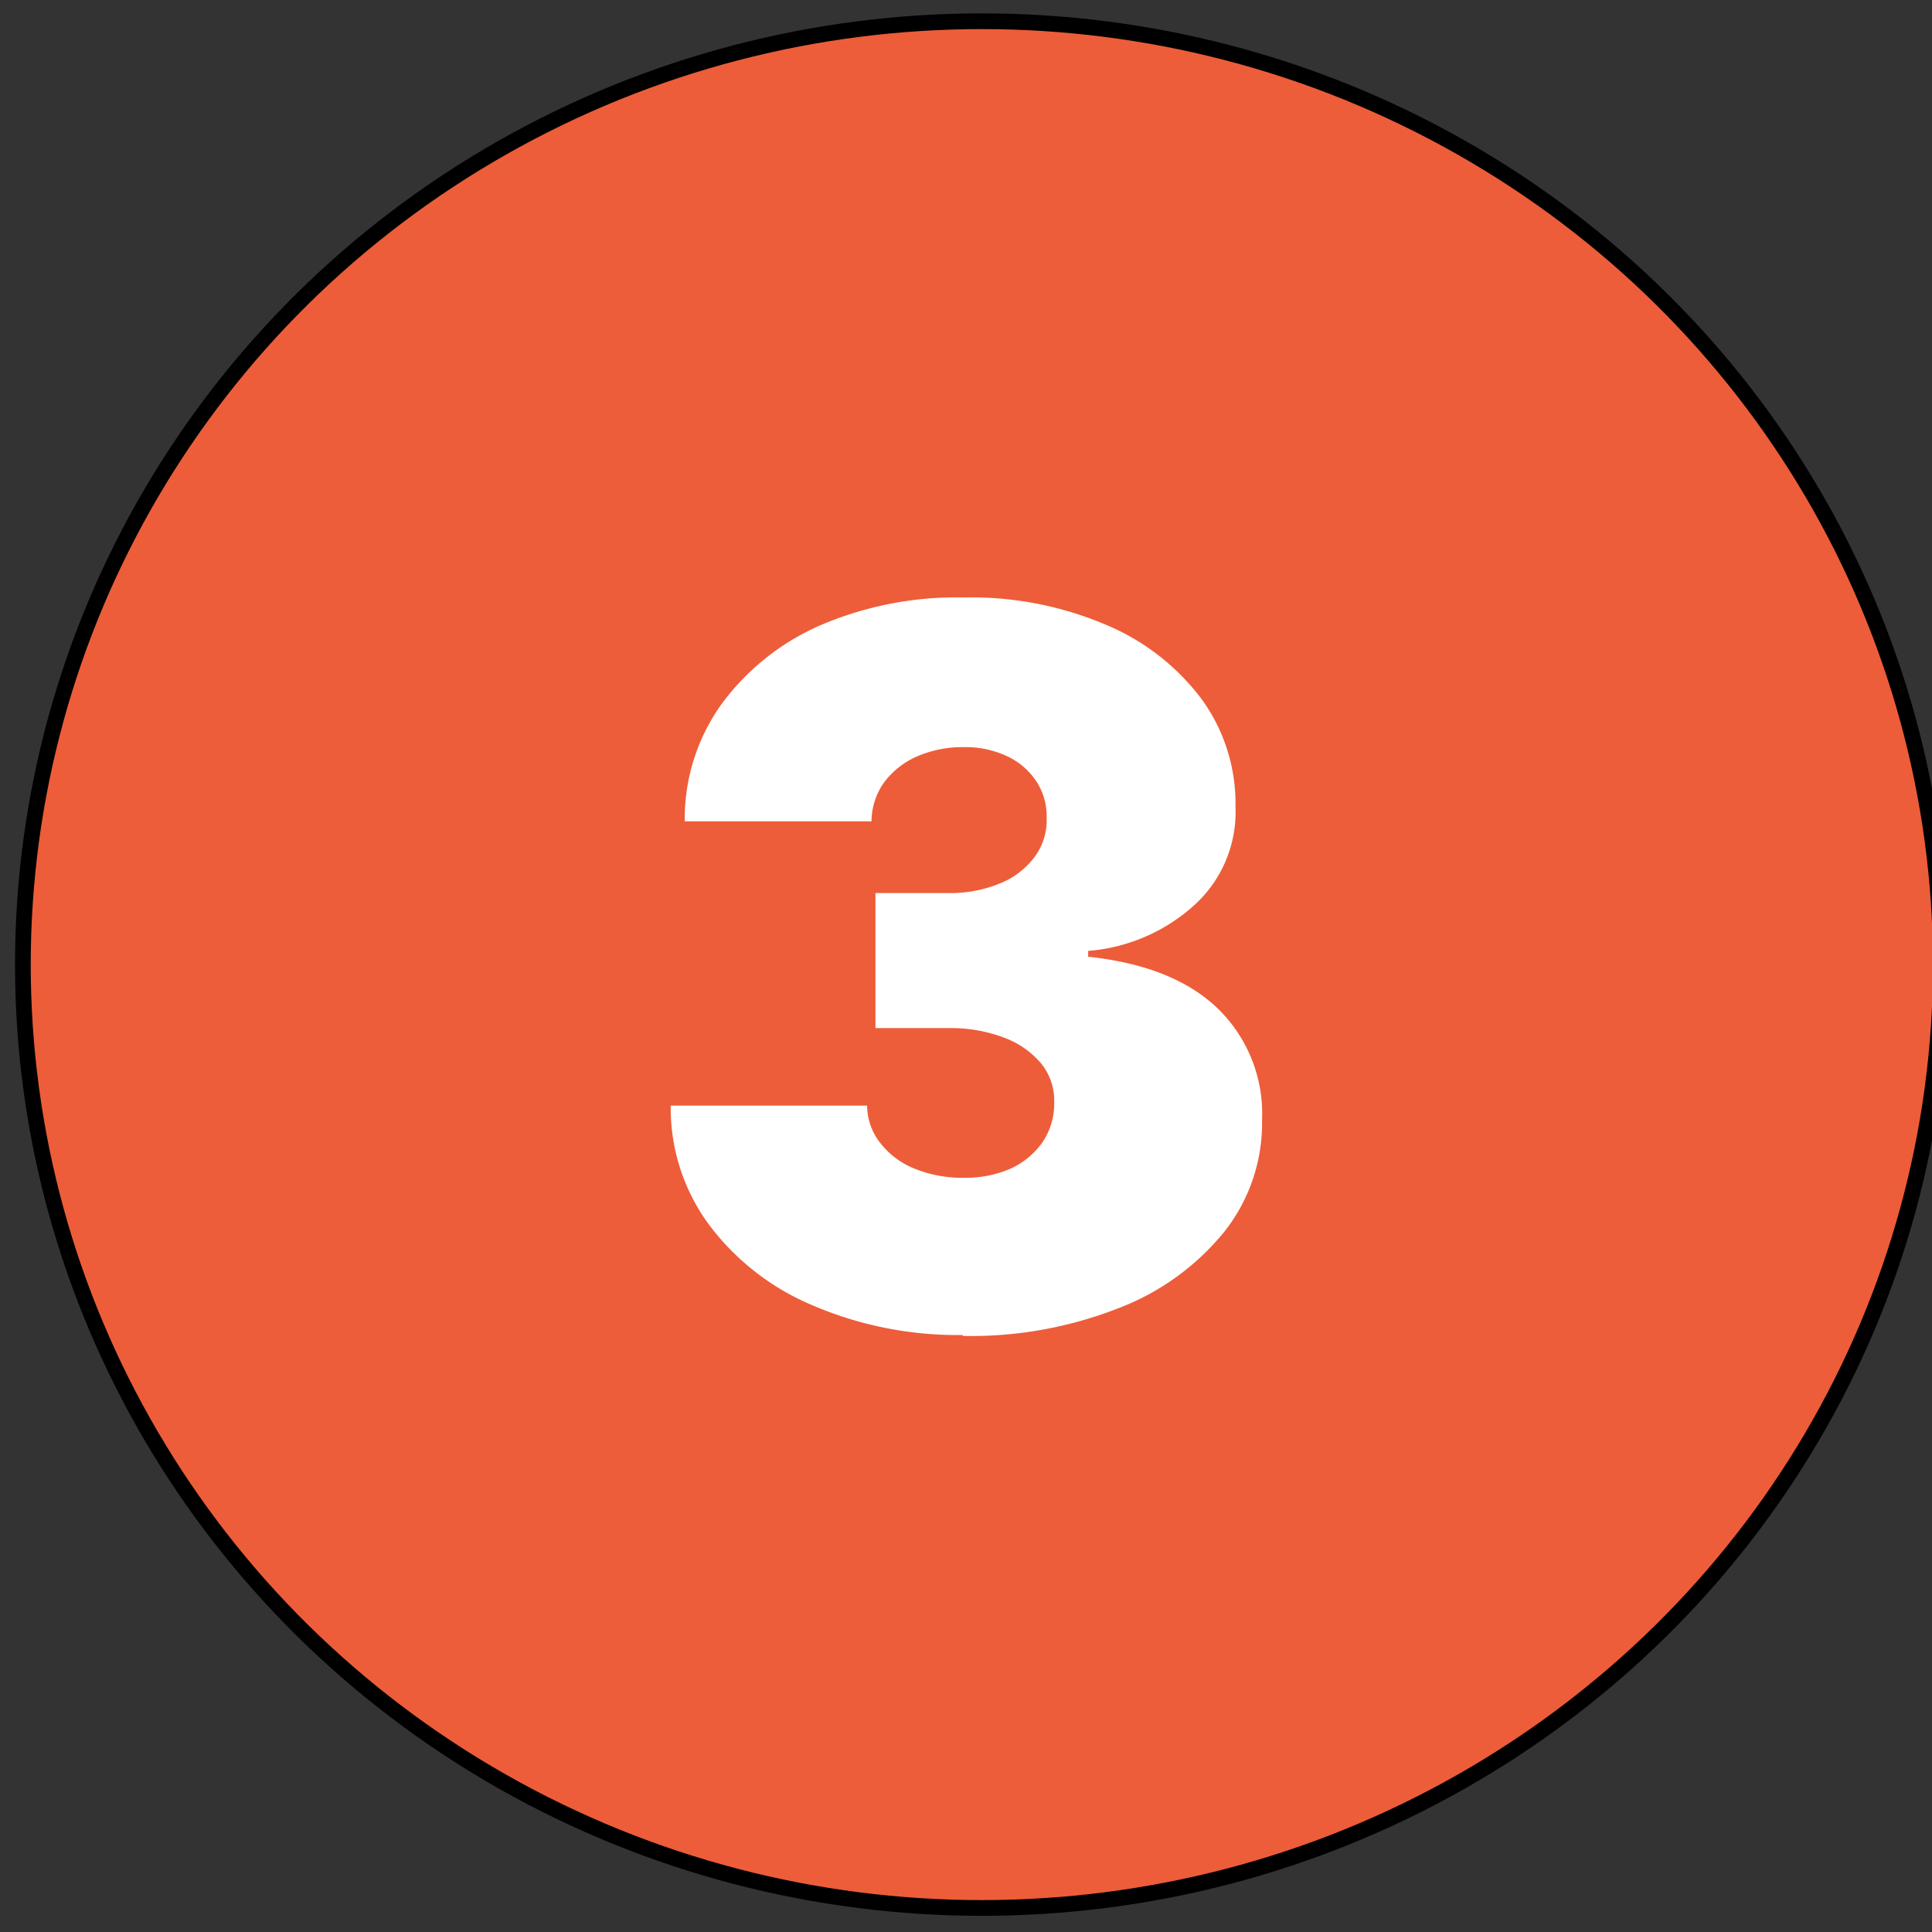
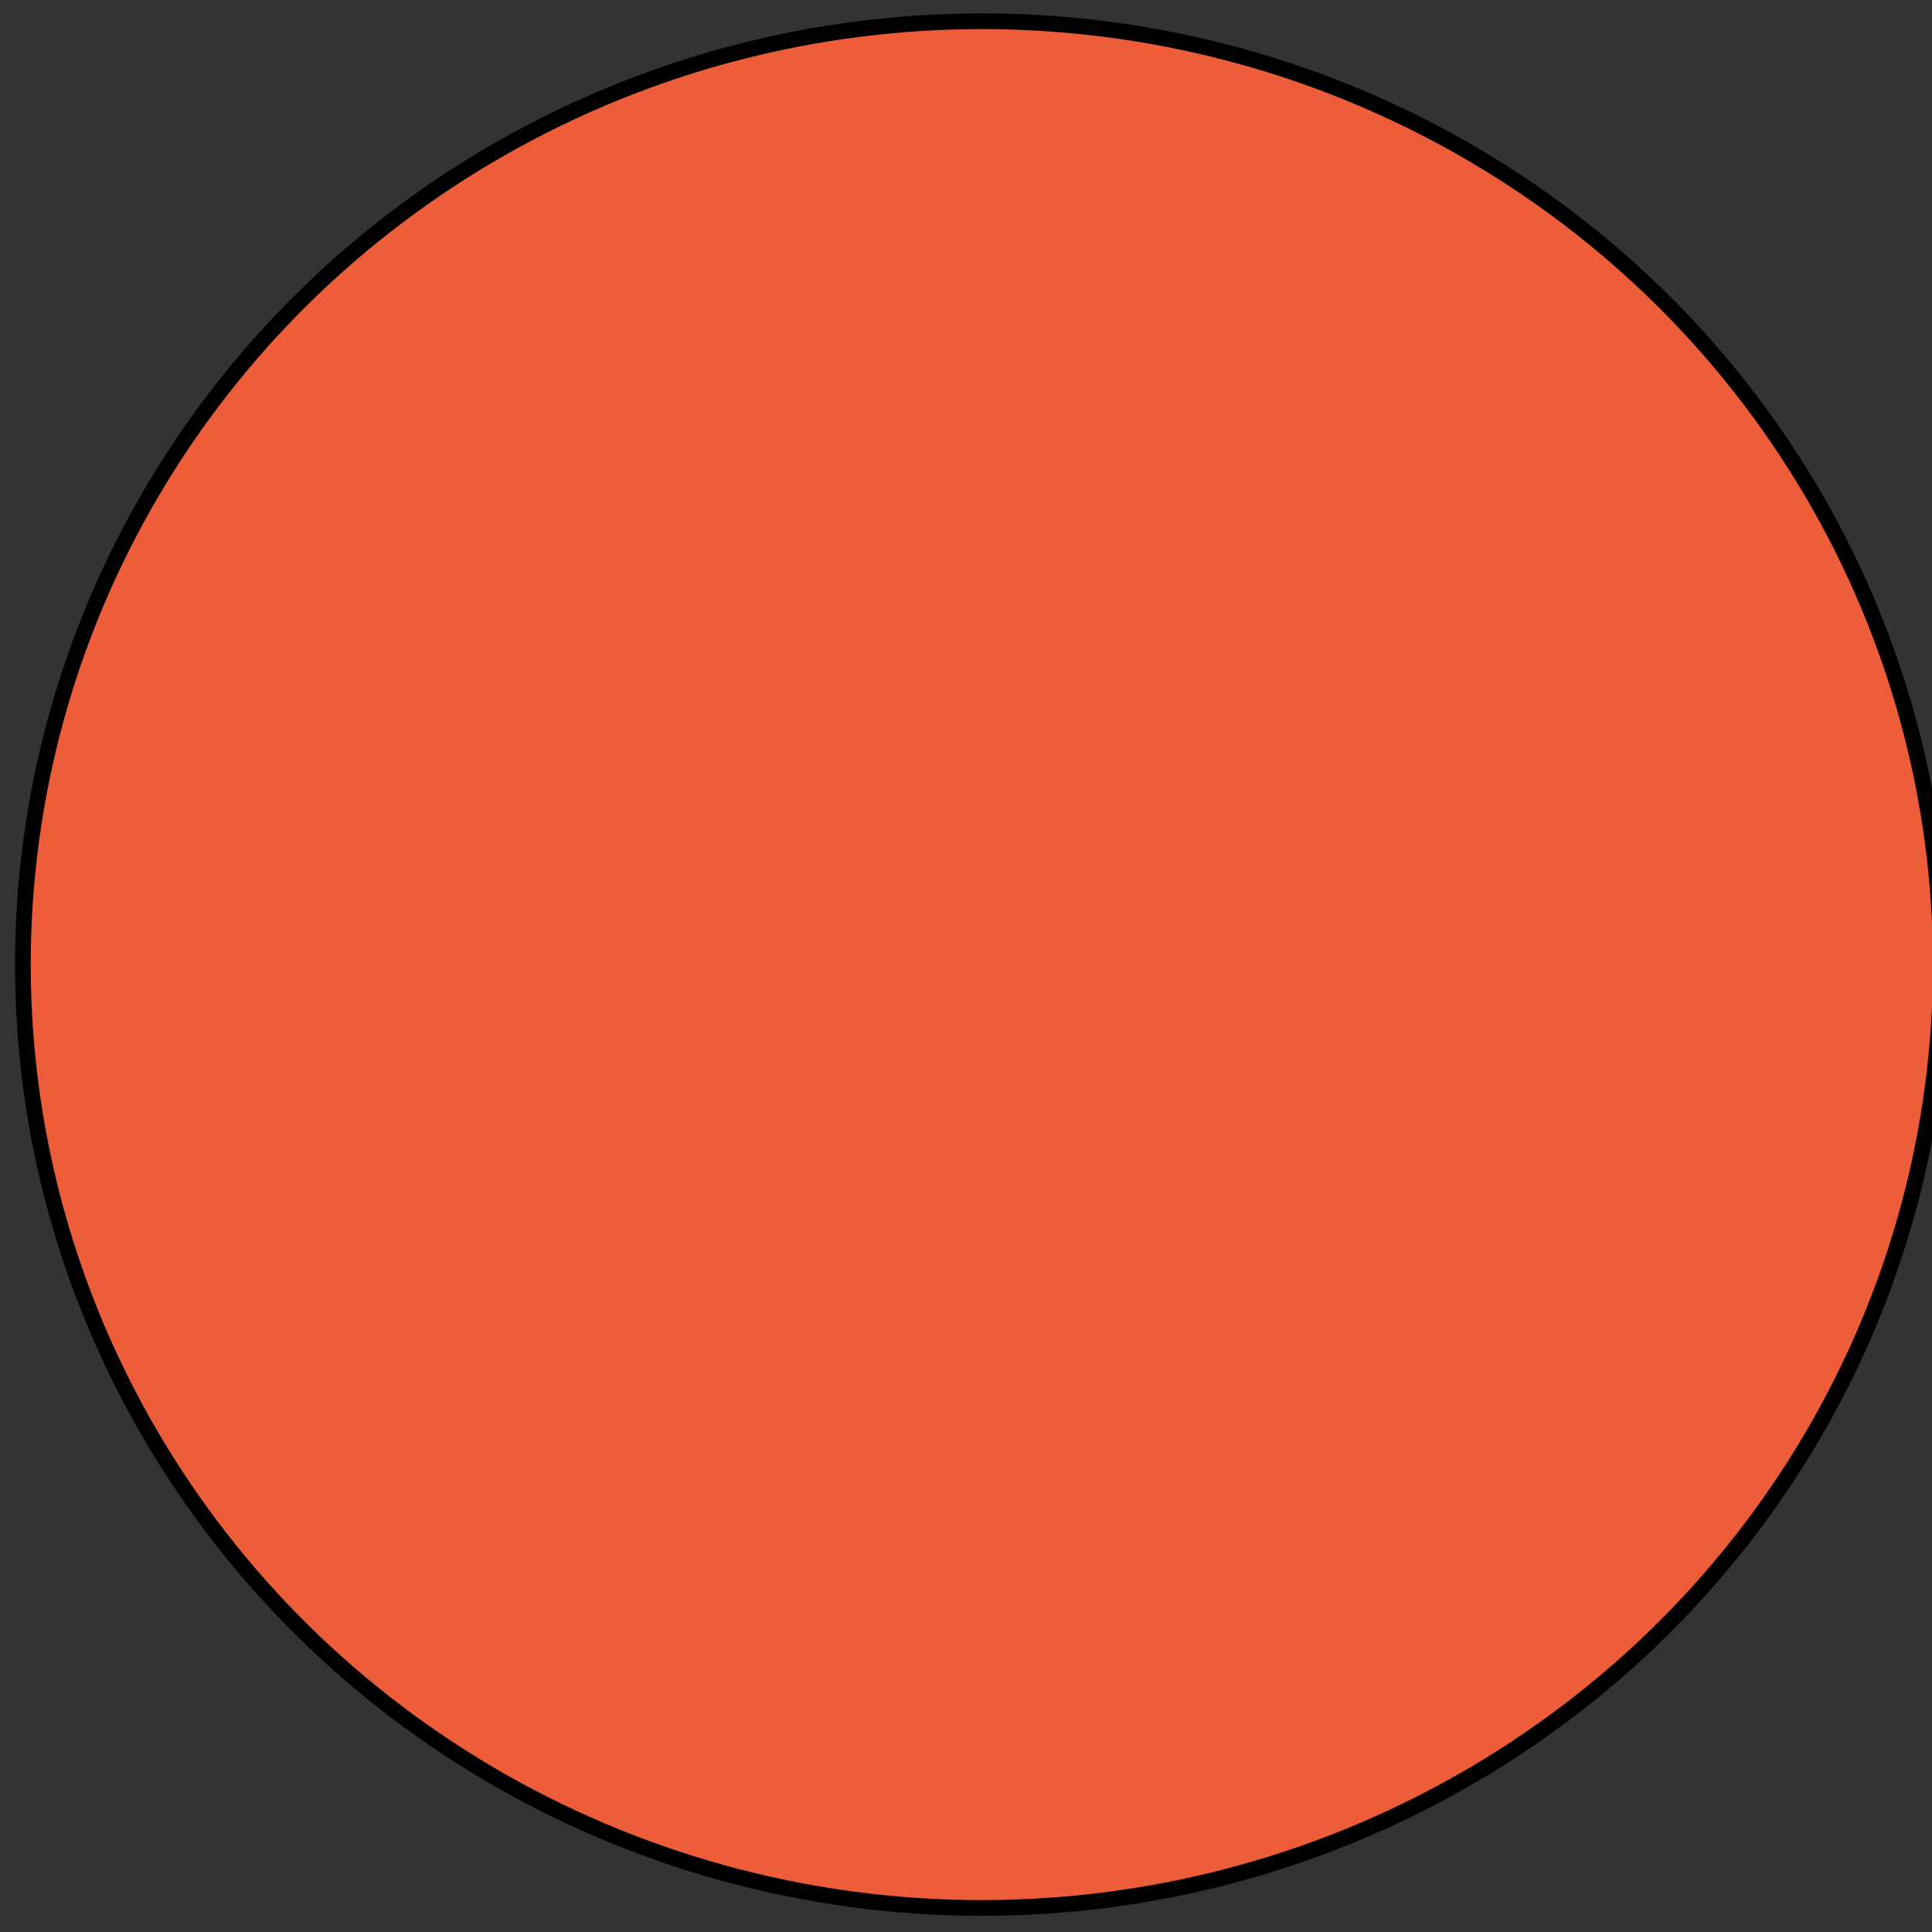
<svg xmlns="http://www.w3.org/2000/svg" width="122.88" height="122.88" data-name="Layer 1">
  <rect width="100%" height="100%" fill="#333333" stroke="none" />
  <title>three-number-round</title>
  <g>
    <title>Layer 1</title>
    <ellipse stroke="null" ry="60" rx="60.993" id="svg_3" cy="61.351" cx="62.448" fill="#ed5d39" />
-     <path id="svg_2" fill="#fff" d="m61.21,84.91a23.39,23.39 0 0 1 -9.58,-1.91a15.9,15.9 0 0 1 -6.56,-5.14a12.49,12.49 0 0 1 -2.41,-7.54l12.49,0a3.85,3.85 0 0 0 0.85,2.39a5.16,5.16 0 0 0 2.17,1.62a8.07,8.07 0 0 0 3.17,0.58a7.14,7.14 0 0 0 3,-0.61a5.08,5.08 0 0 0 2,-1.7a4.41,4.41 0 0 0 0.71,-2.51a3.75,3.75 0 0 0 -0.83,-2.45a5.63,5.63 0 0 0 -2.35,-1.64a9.54,9.54 0 0 0 -3.55,-0.61l-4.64,0l0,-8.59l4.64,0a8.19,8.19 0 0 0 3.27,-0.61a5.09,5.09 0 0 0 2.2,-1.67a3.89,3.89 0 0 0 0.78,-2.46a4.11,4.11 0 0 0 -0.65,-2.36a4.55,4.55 0 0 0 -1.86,-1.6a6.22,6.22 0 0 0 -2.76,-0.58a7.27,7.27 0 0 0 -3,0.6a5.21,5.21 0 0 0 -2.09,1.67a4.33,4.33 0 0 0 -0.78,2.45l-11.88,0a12.55,12.55 0 0 1 2.3,-7.4a15.45,15.45 0 0 1 6.28,-5.05a21.94,21.94 0 0 1 9.17,-1.79a21.89,21.89 0 0 1 9,1.72a14.68,14.68 0 0 1 6.1,4.71a11.28,11.28 0 0 1 2.18,6.87a8,8 0 0 1 -2.63,6.28a11.4,11.4 0 0 1 -6.74,2.9l0,0.37c3.68,0.39 6.46,1.53 8.32,3.37a9.32,9.32 0 0 1 2.74,7a11.14,11.14 0 0 1 -2.4,7.12a16,16 0 0 1 -6.72,4.86a25.74,25.74 0 0 1 -9.89,1.77l-0.05,-0.06z" class="cls-2" />
  </g>
</svg>